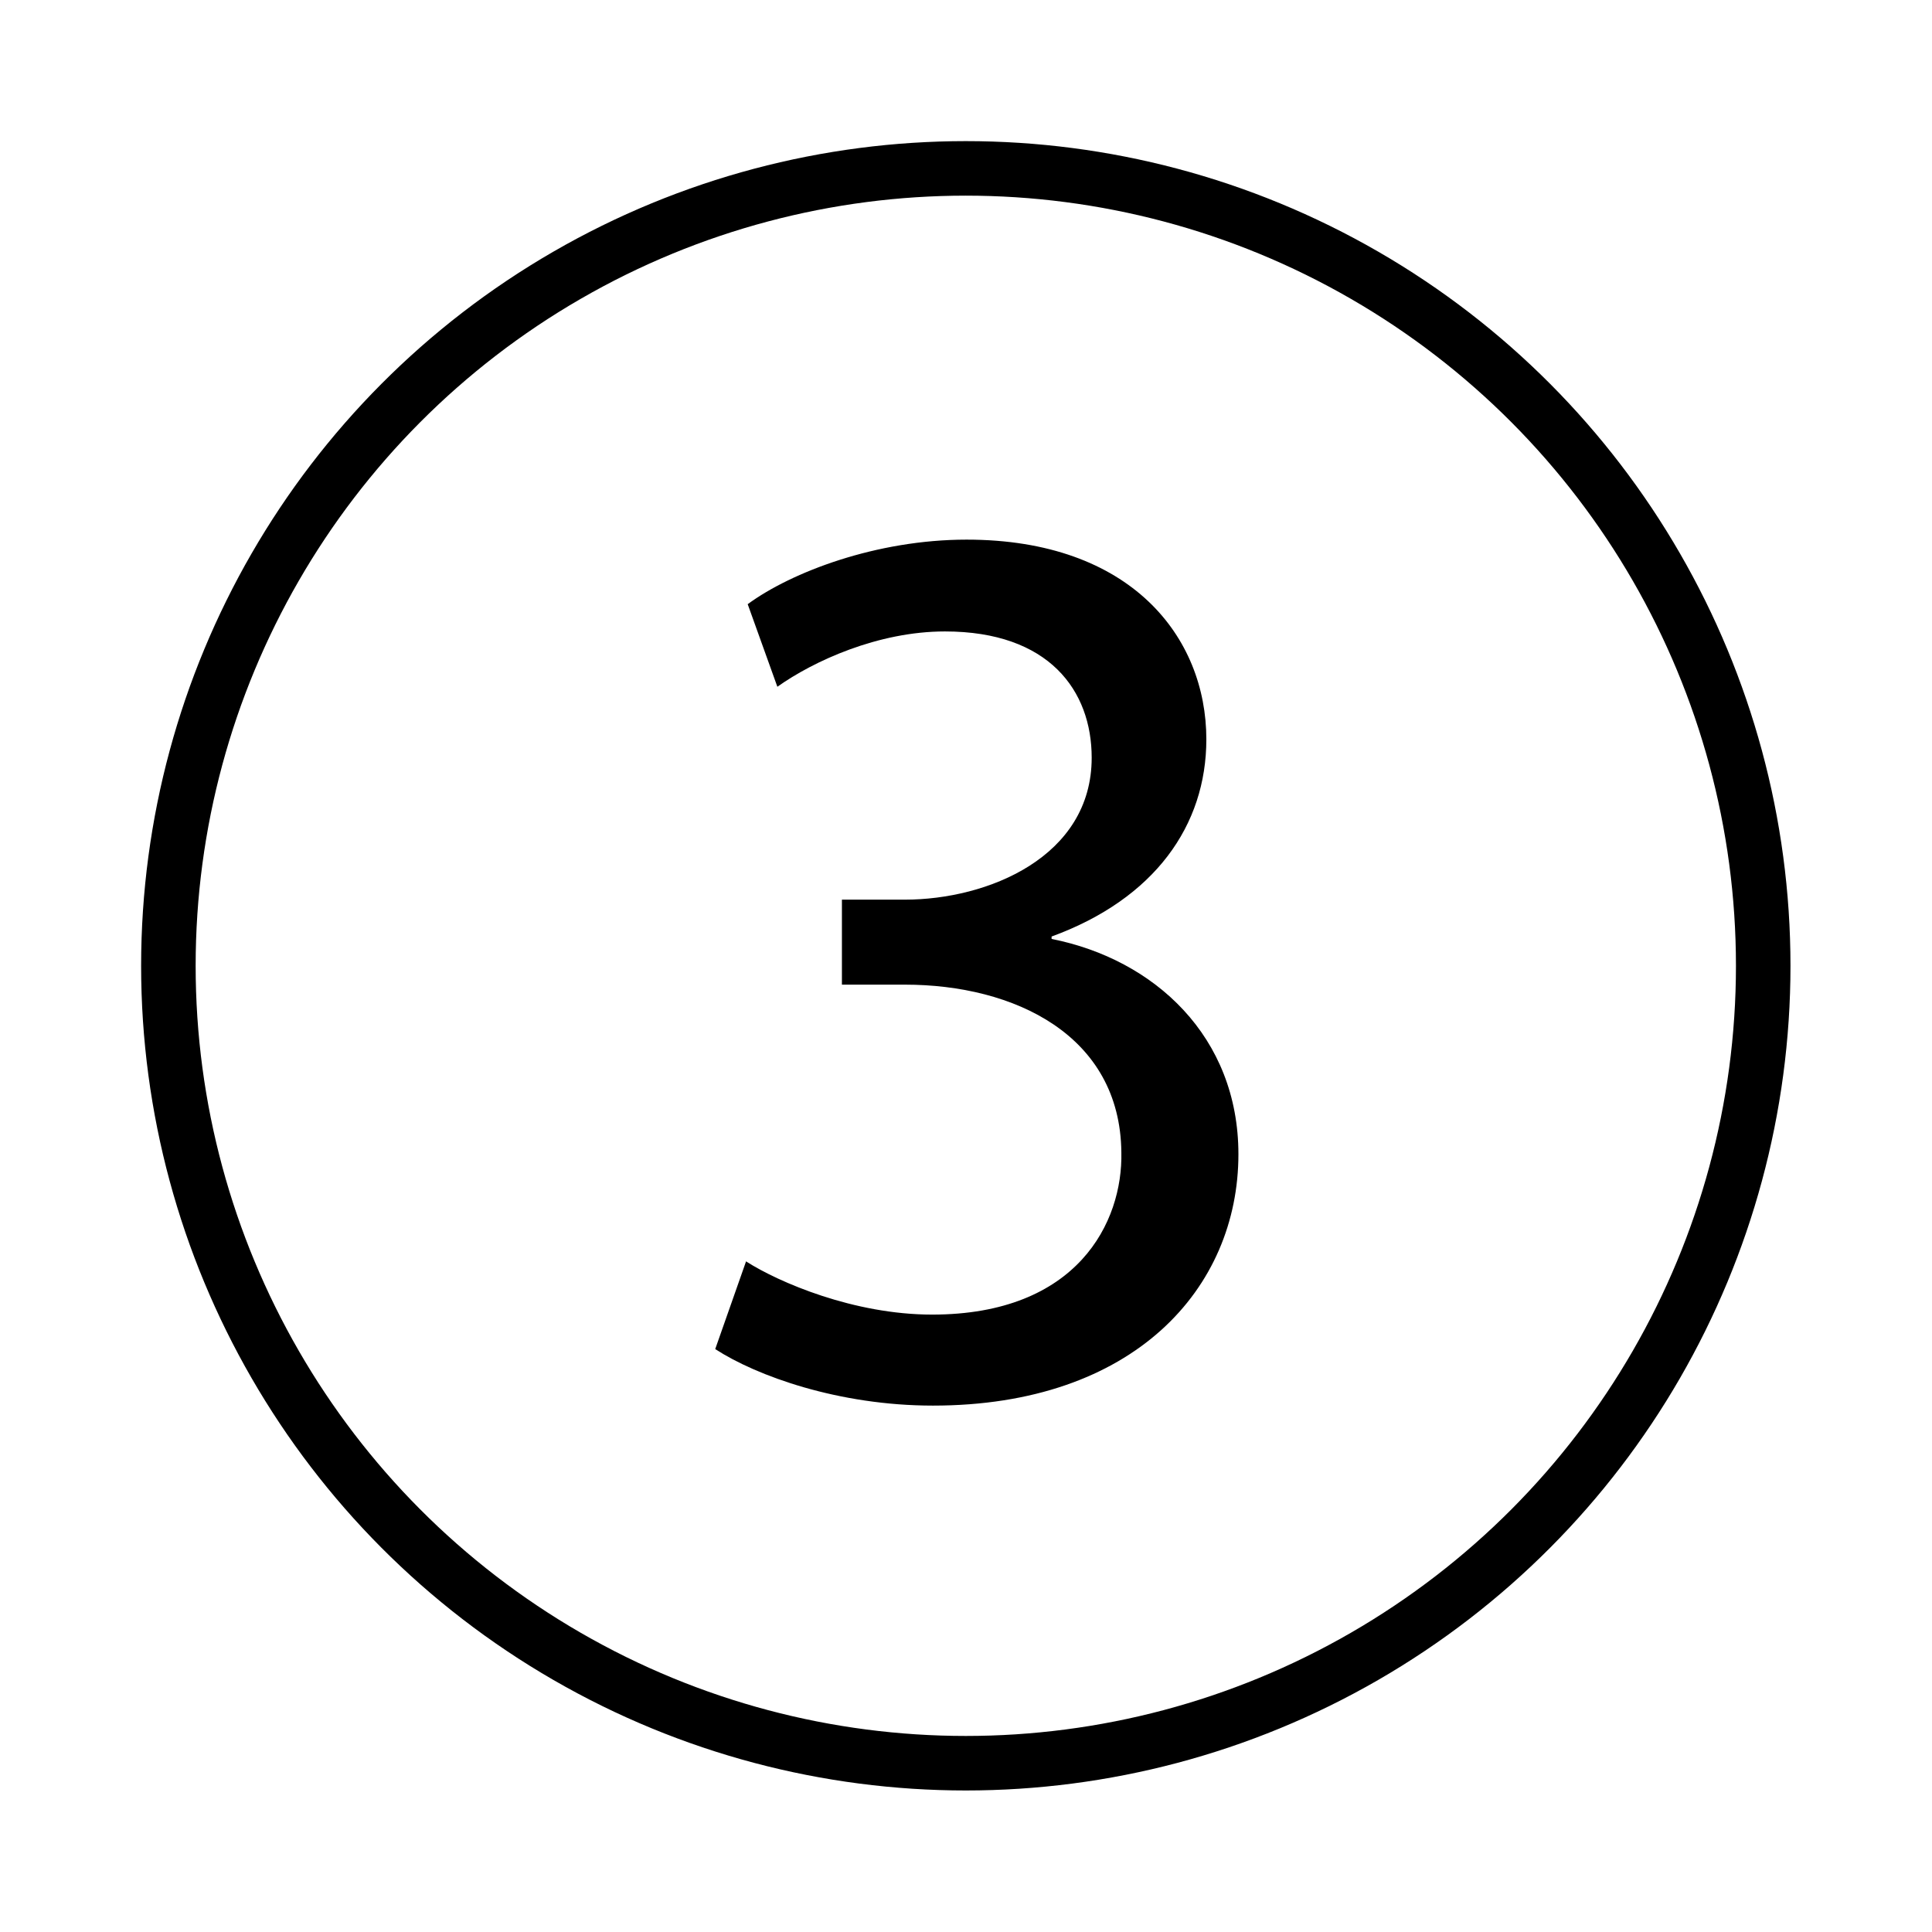
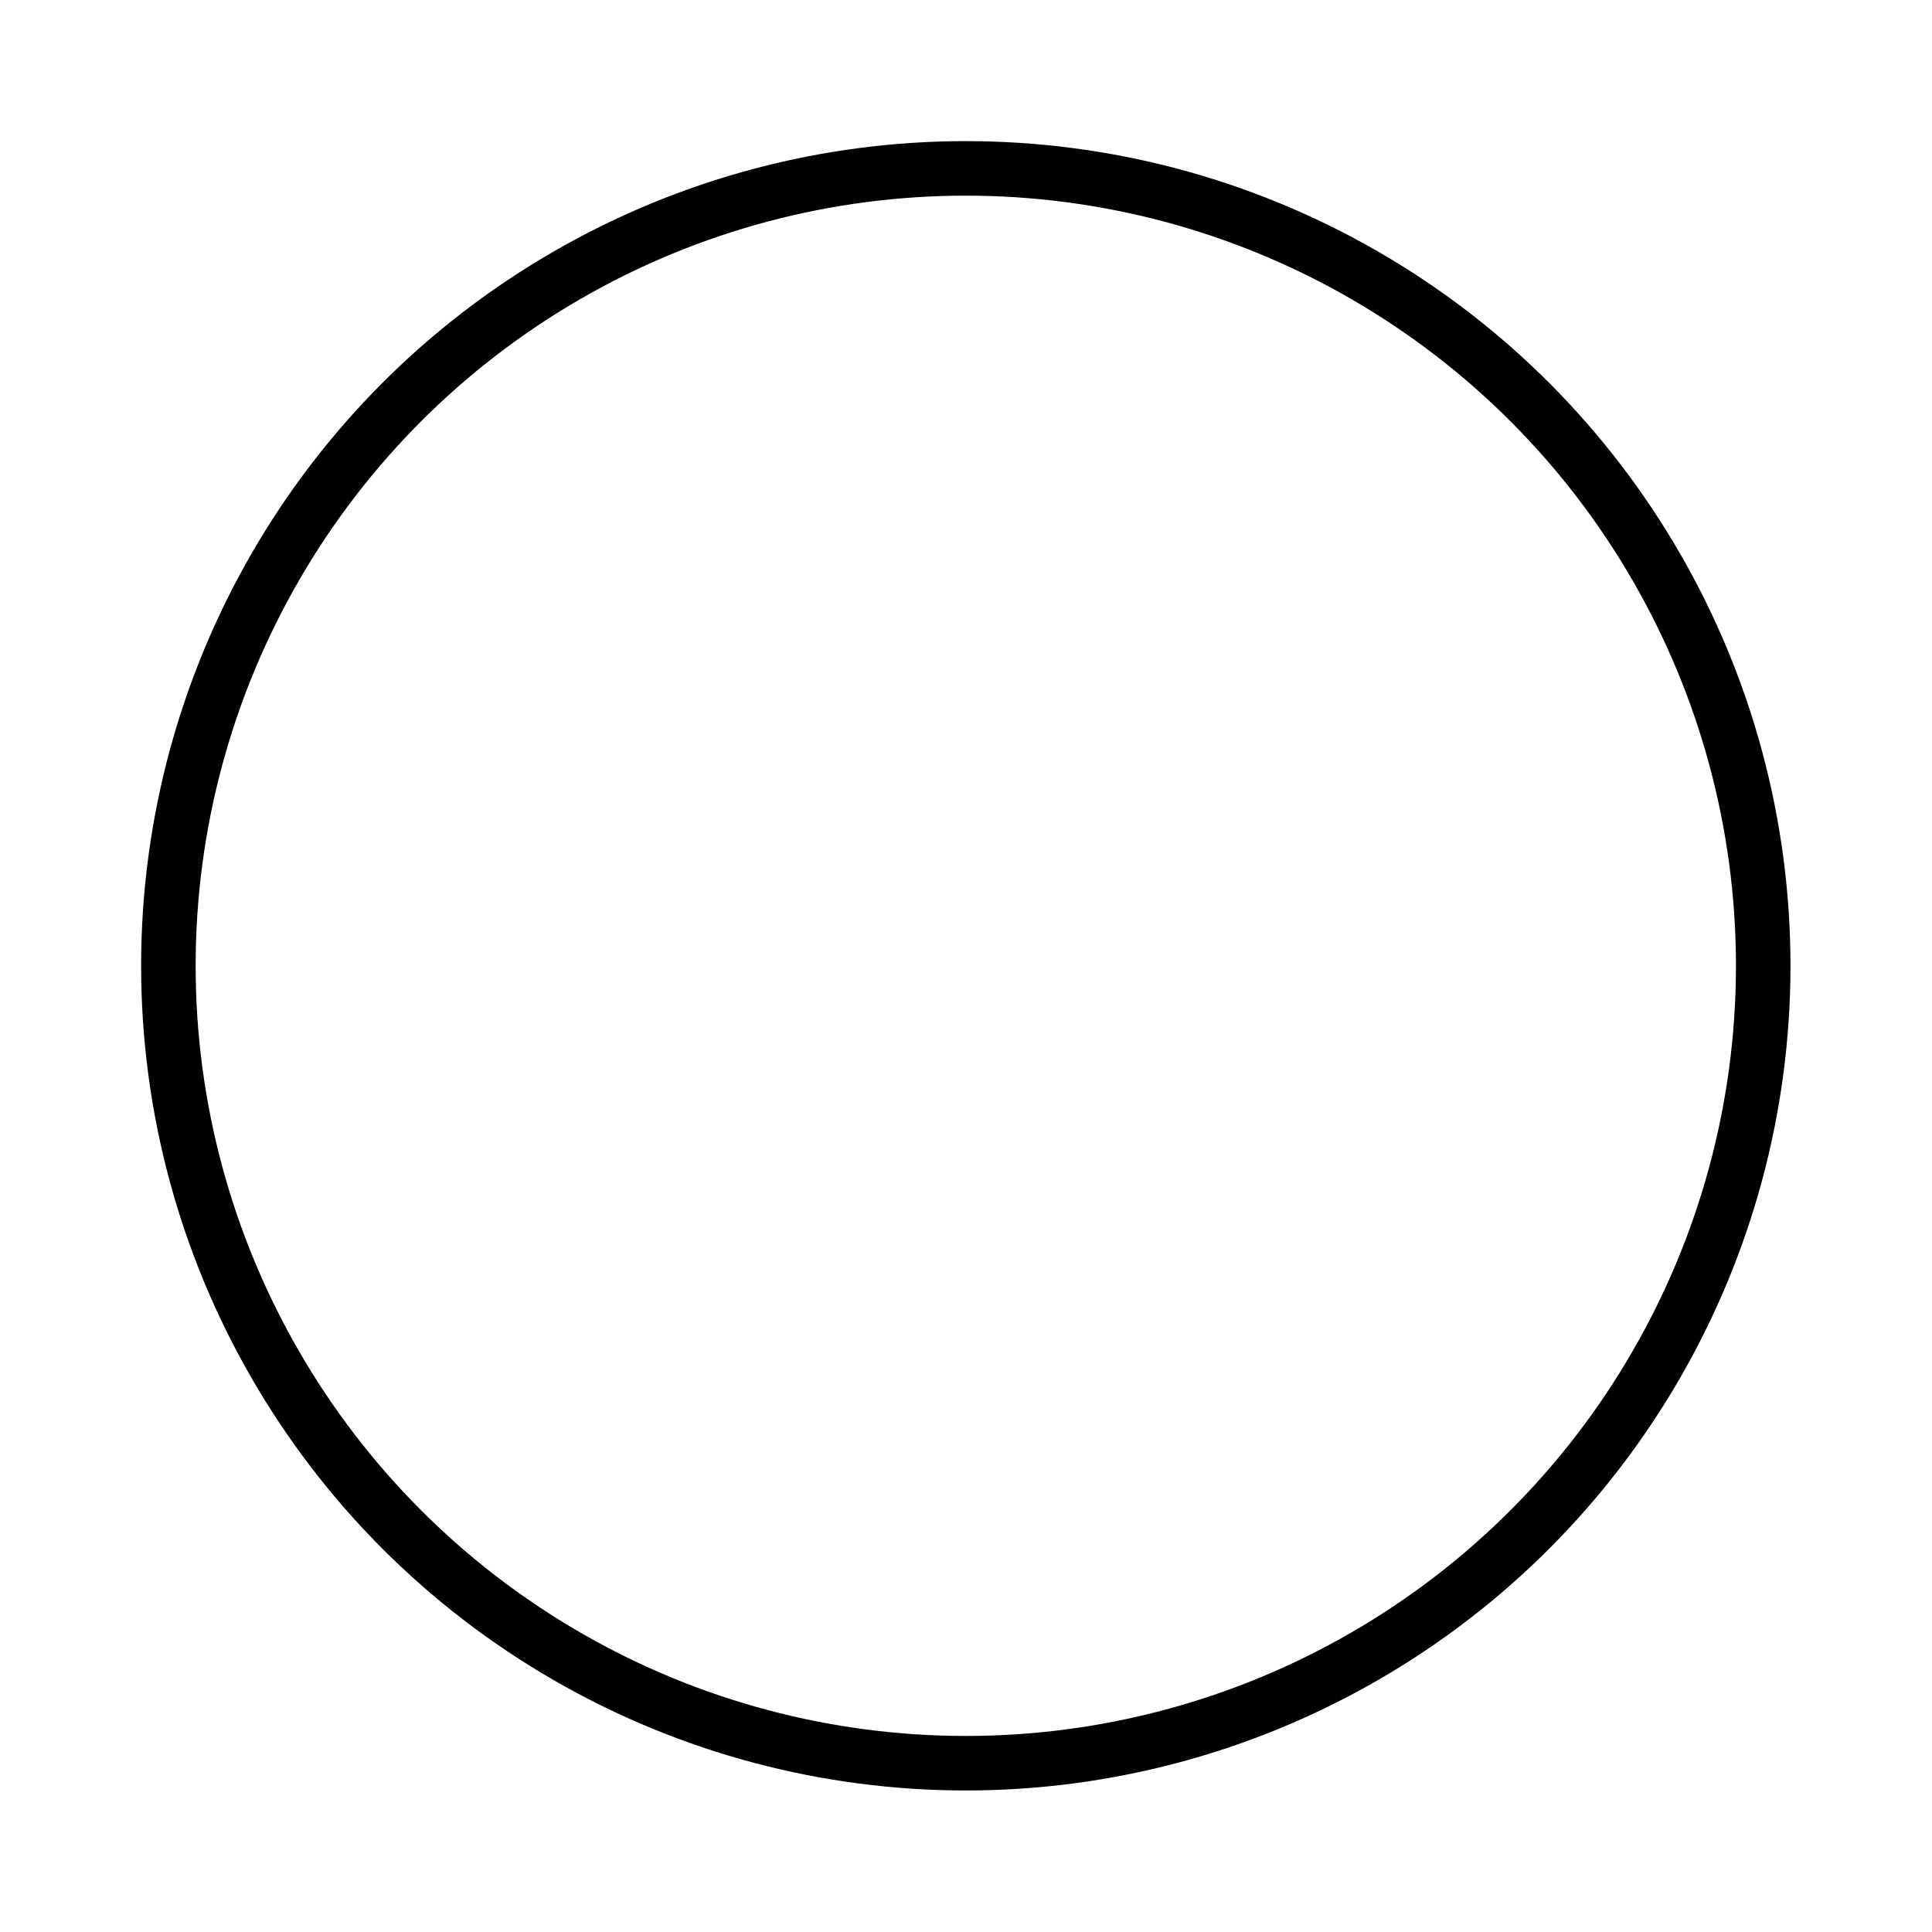
<svg xmlns="http://www.w3.org/2000/svg" id="_Layer_" viewBox="0 0 48.19 48.19">
  <defs>
    <style>.cls-1{fill:none;stroke:#000;stroke-miterlimit:10;stroke-width:1.36px;}</style>
  </defs>
  <circle class="cls-1" cx="24.09" cy="24.09" r="19.89" />
-   <path d="m18.62,31.47c.8.51,2.67,1.32,4.63,1.32,3.63,0,4.76-2.31,4.72-4.05-.03-2.92-2.67-4.18-5.4-4.18h-1.57v-2.12h1.57c2.06,0,4.66-1.06,4.66-3.54,0-1.67-1.06-3.15-3.66-3.15-1.67,0-3.28.74-4.18,1.38l-.74-2.06c1.09-.8,3.21-1.61,5.46-1.61,4.11,0,5.98,2.44,5.98,4.98,0,2.15-1.29,3.98-3.86,4.92v.06c2.57.51,4.66,2.44,4.66,5.37,0,3.34-2.6,6.27-7.62,6.27-2.35,0-4.4-.74-5.43-1.41l.77-2.19Z" />
</svg>